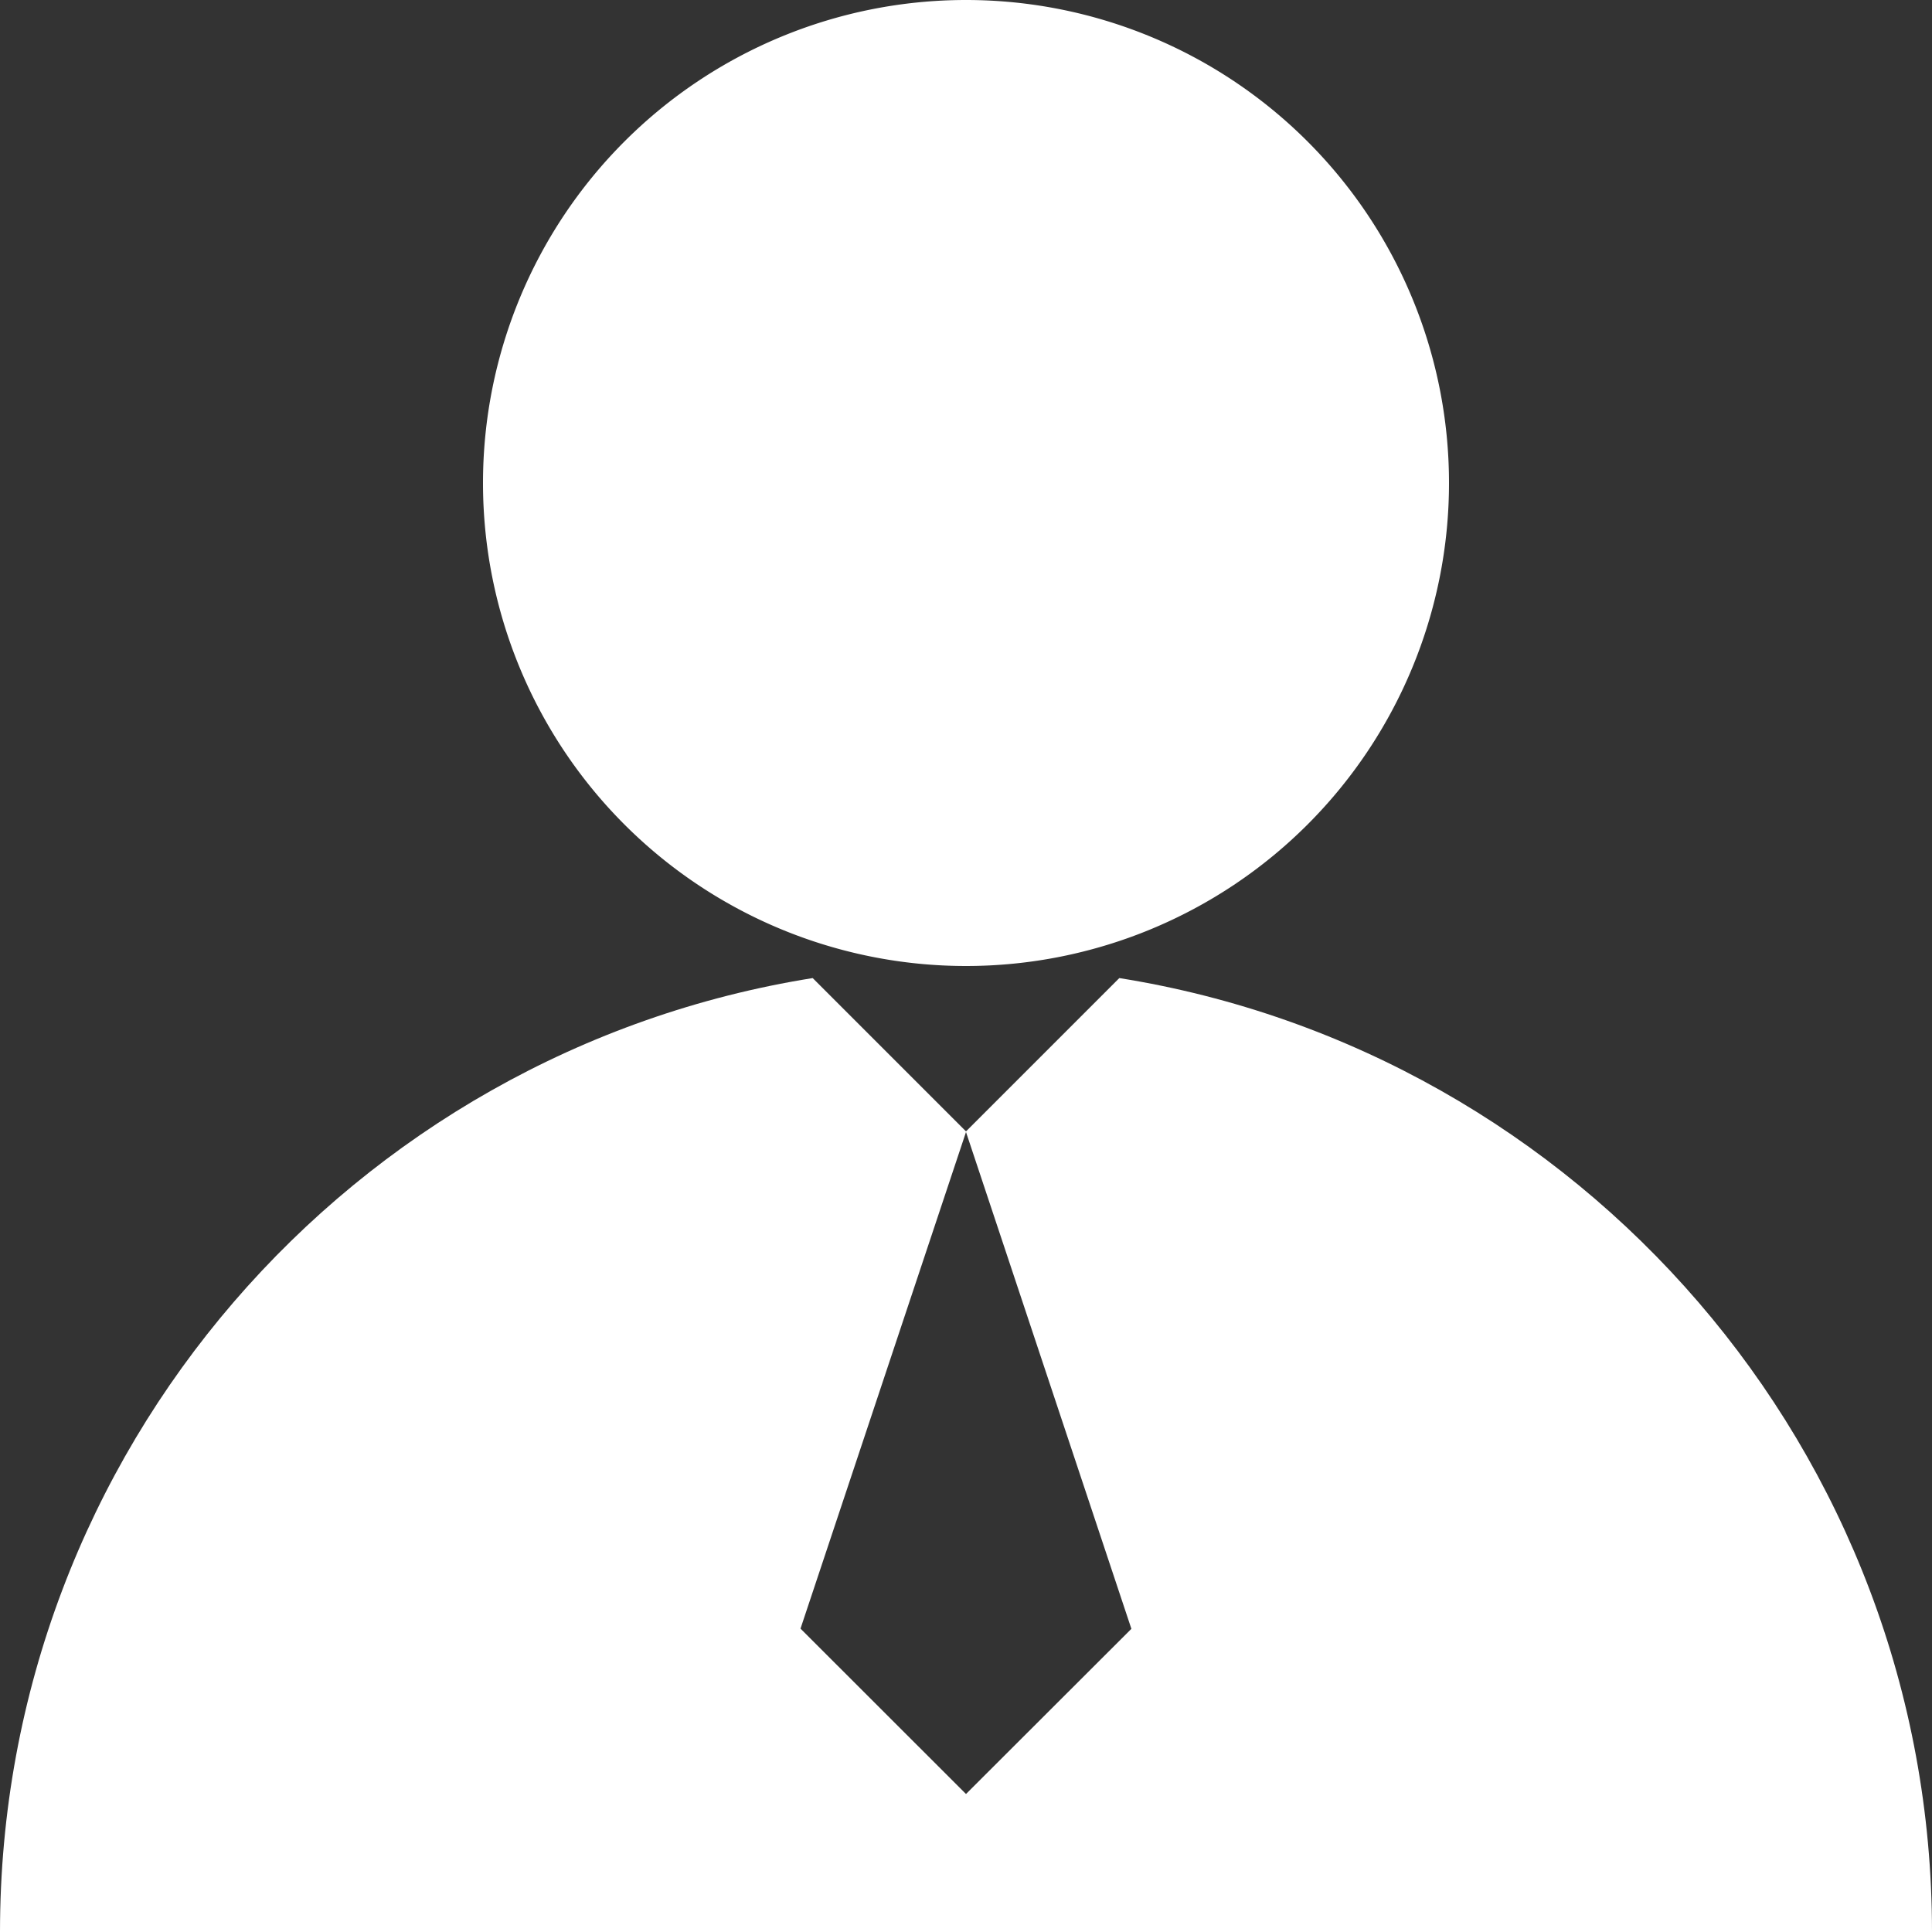
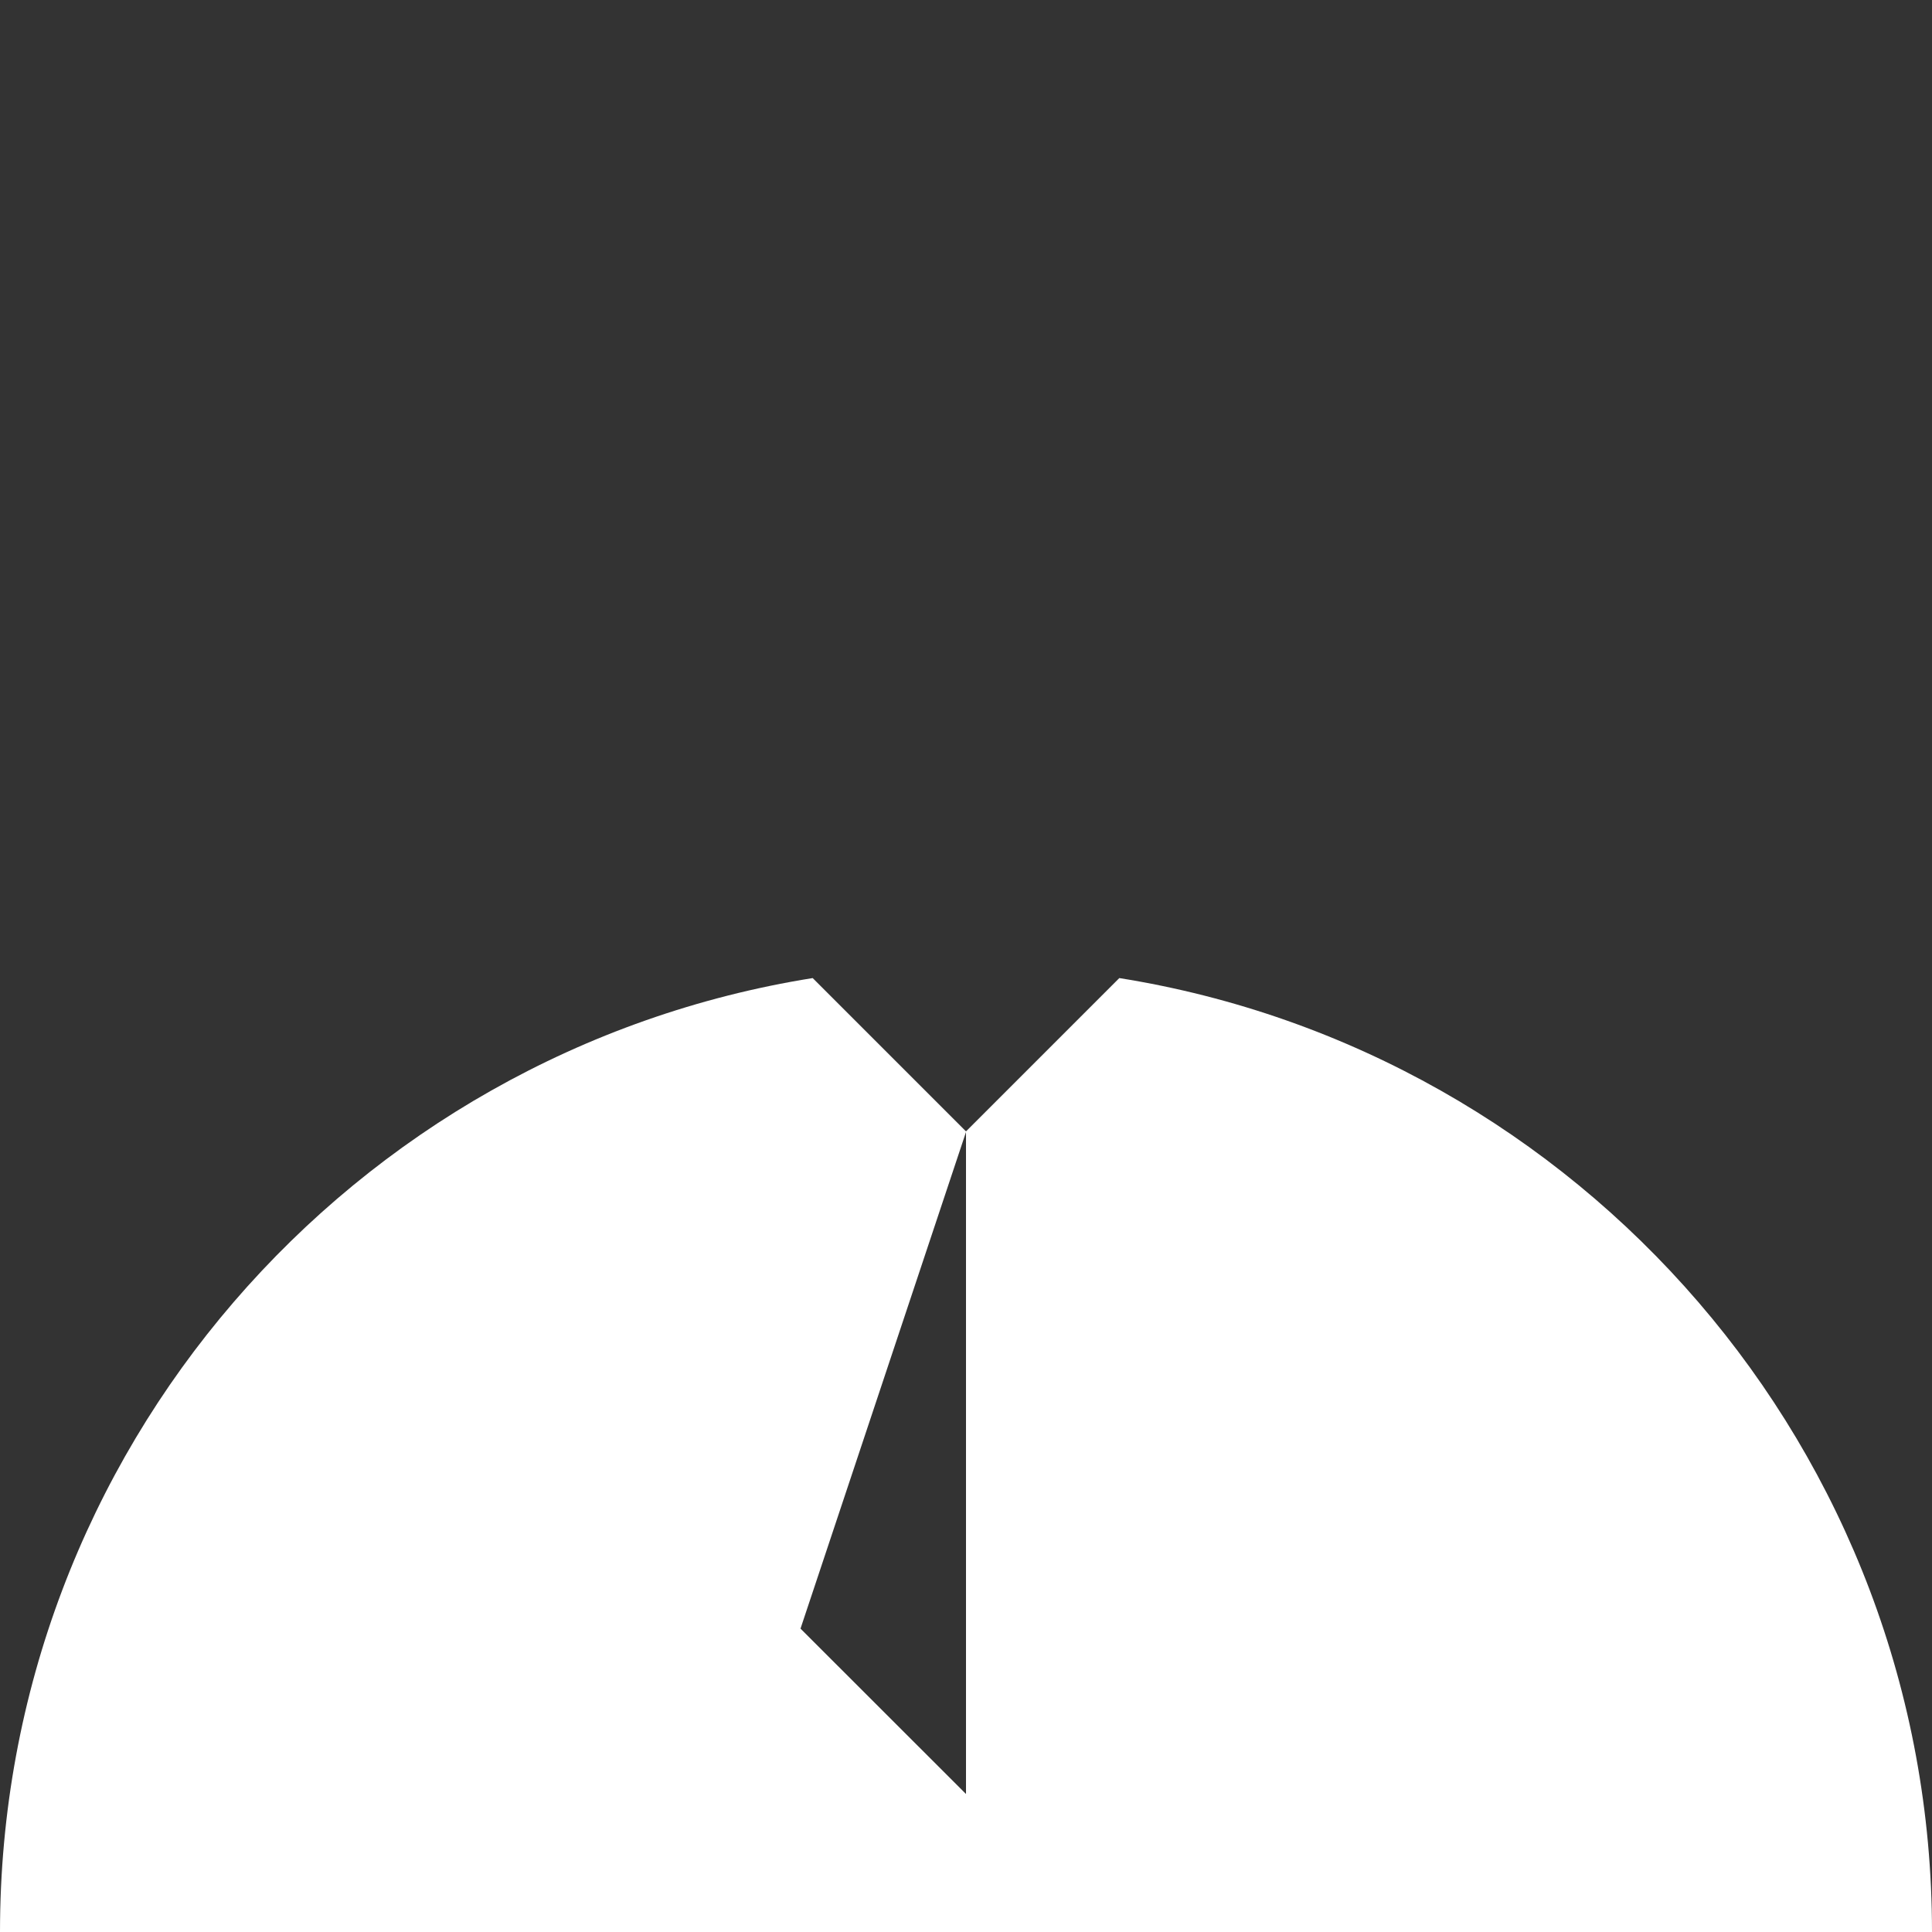
<svg xmlns="http://www.w3.org/2000/svg" id="图层_1" data-name="图层 1" width="716.8" height="716.8" viewBox="0 0 716.8 716.8">
  <rect x="0" y="0" width="716.8" height="716.8" fill="#333333" stroke="none" />
-   <path d="M179.2,179.2A179.2,179.2,0,1,0,358.4,0,179.2,179.2,0,0,0,179.2,179.2Zm0,0" fill="#fff" />
-   <path d="M415.28,362.88,358.4,419.76l-56.88-56.88C130.64,390.16,0,538.24,0,716.8H716.8c0-178.56-130.64-326.64-301.52-353.92ZM358.4,665.6,297,604.24,358.4,420l61.36,184.32Zm0,0" fill="#fff" />
+   <path d="M415.28,362.88,358.4,419.76l-56.88-56.88C130.64,390.16,0,538.24,0,716.8H716.8c0-178.56-130.64-326.64-301.52-353.92ZM358.4,665.6,297,604.24,358.4,420Zm0,0" fill="#fff" />
</svg>